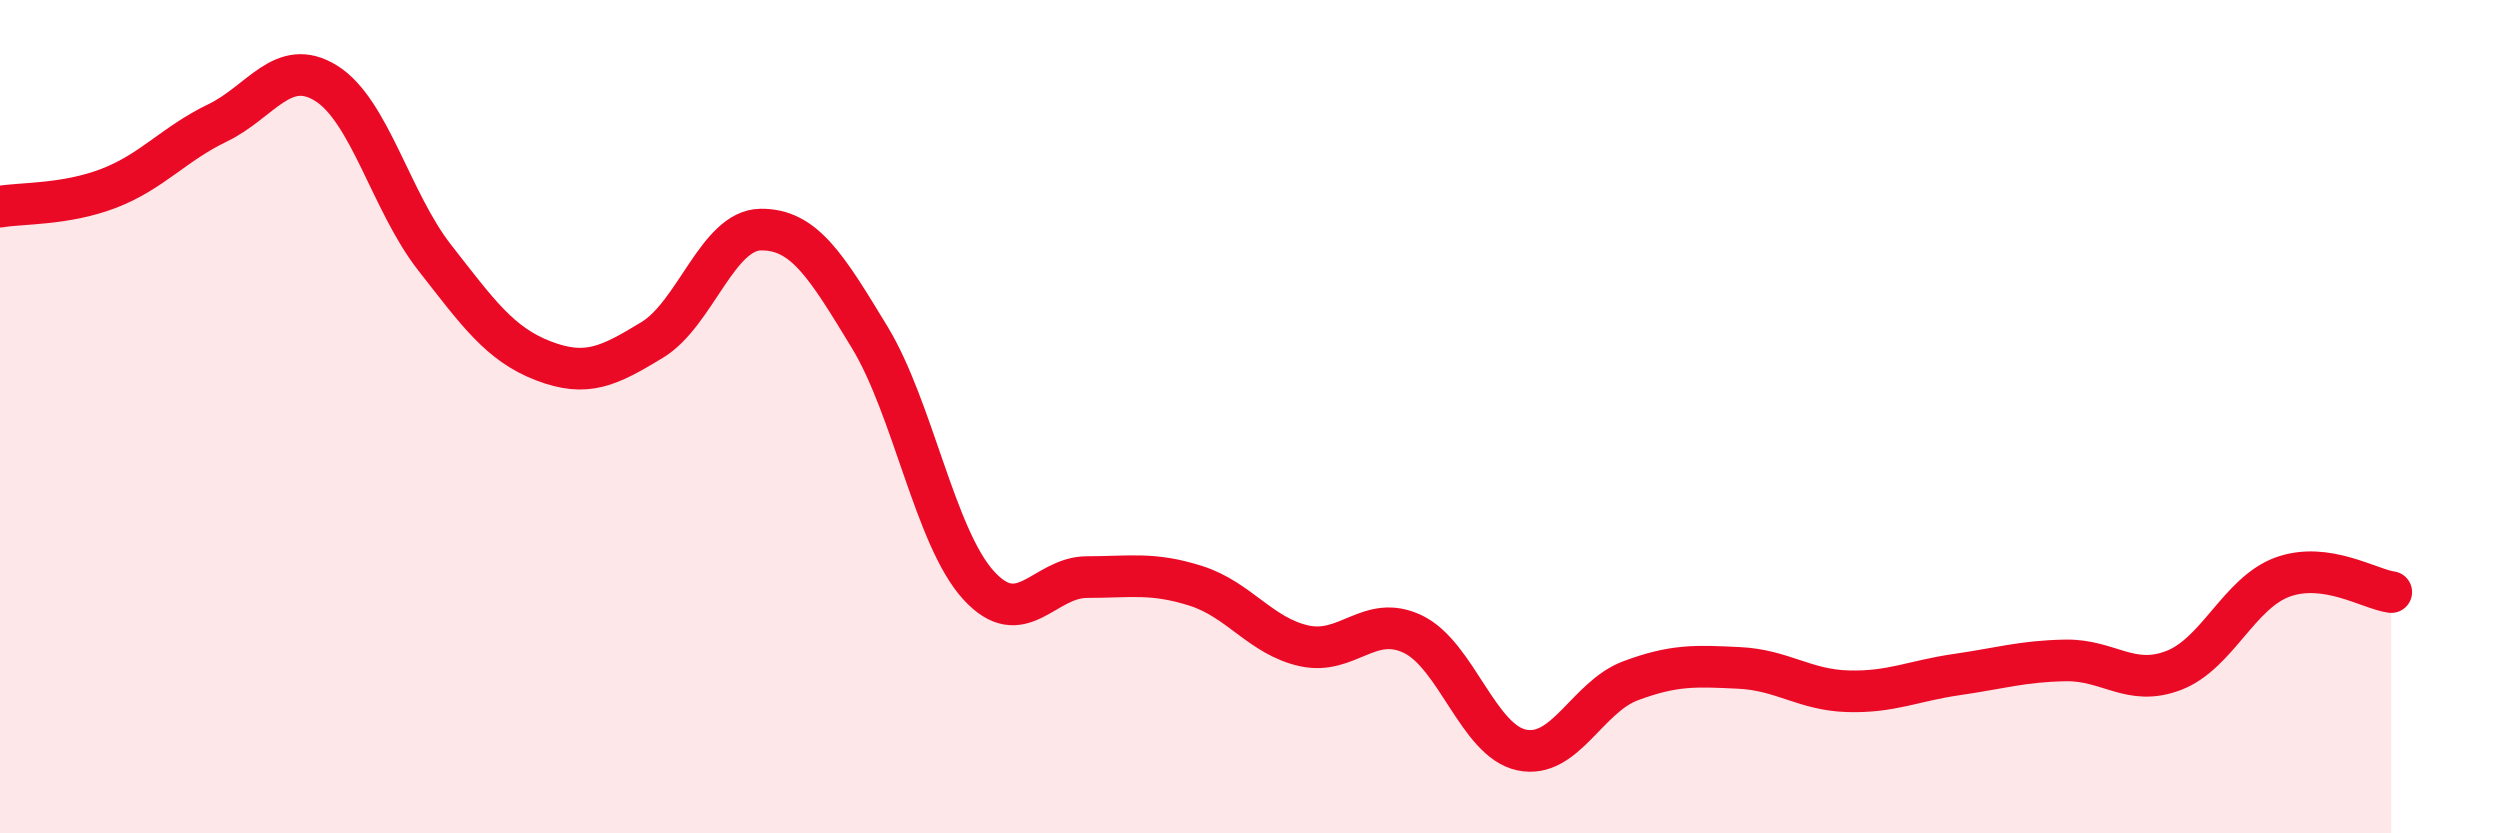
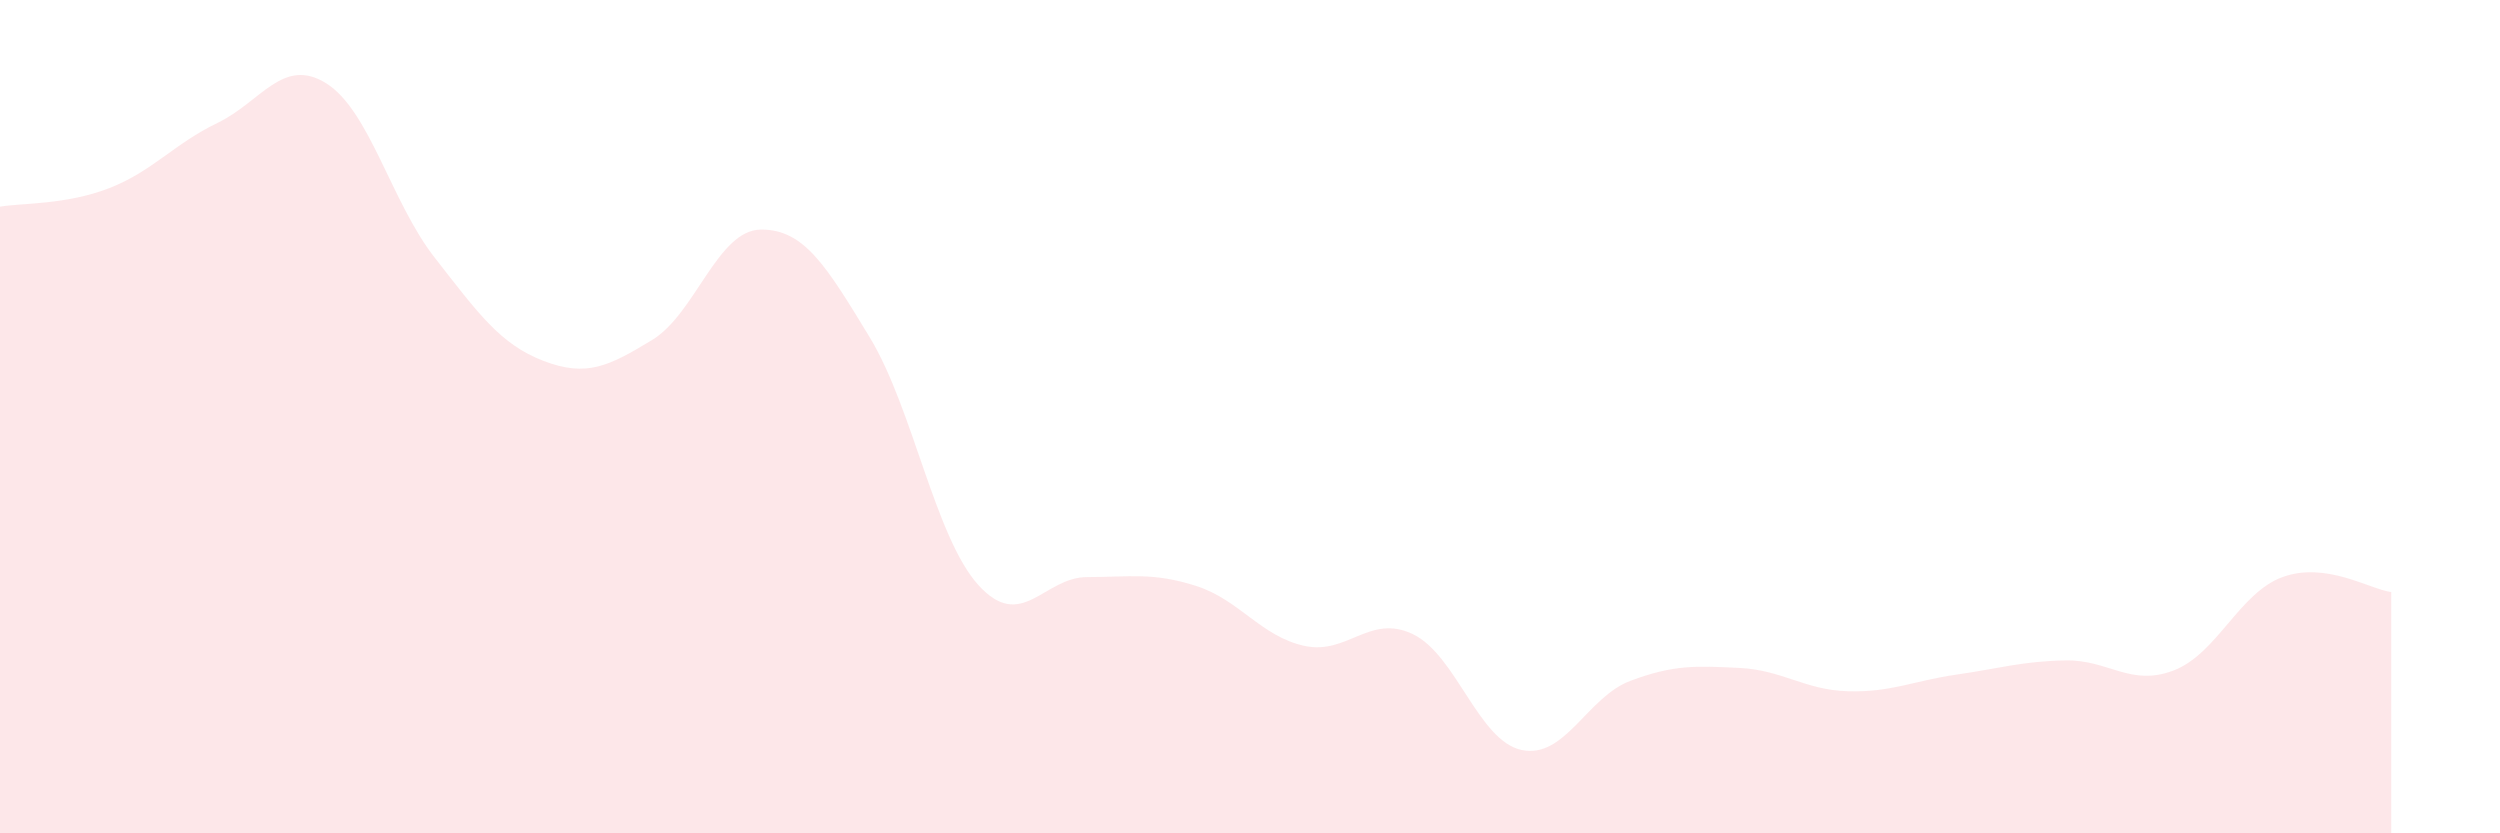
<svg xmlns="http://www.w3.org/2000/svg" width="60" height="20" viewBox="0 0 60 20">
  <path d="M 0,4.96 C 0.52,4.87 1.57,4.92 2.61,4.52 C 3.65,4.12 4.18,3.45 5.22,2.95 C 6.26,2.45 6.79,1.35 7.83,2 C 8.87,2.65 9.39,4.85 10.43,6.18 C 11.47,7.51 12,8.26 13.04,8.66 C 14.08,9.06 14.61,8.79 15.65,8.16 C 16.69,7.53 17.22,5.52 18.26,5.51 C 19.3,5.5 19.83,6.38 20.87,8.09 C 21.91,9.8 22.44,12.89 23.48,14.04 C 24.52,15.19 25.05,13.85 26.09,13.85 C 27.13,13.85 27.66,13.73 28.7,14.06 C 29.74,14.39 30.26,15.27 31.3,15.5 C 32.34,15.73 32.87,14.72 33.91,15.22 C 34.95,15.72 35.48,17.78 36.52,18 C 37.56,18.22 38.09,16.73 39.13,16.34 C 40.17,15.95 40.7,15.98 41.74,16.03 C 42.78,16.08 43.31,16.56 44.35,16.59 C 45.39,16.62 45.92,16.34 46.96,16.19 C 48,16.04 48.53,15.87 49.57,15.85 C 50.61,15.83 51.13,16.49 52.17,16.09 C 53.21,15.69 53.74,14.23 54.78,13.85 C 55.82,13.47 56.87,14.14 57.39,14.21L57.39 20L0 20Z" fill="#EB0A25" opacity="0.1" stroke-linecap="round" stroke-linejoin="round" />
-   <path d="M 0,4.96 C 0.52,4.87 1.57,4.92 2.61,4.52 C 3.65,4.12 4.18,3.45 5.22,2.95 C 6.26,2.45 6.79,1.35 7.83,2 C 8.87,2.65 9.39,4.85 10.43,6.18 C 11.47,7.51 12,8.26 13.04,8.66 C 14.08,9.06 14.61,8.79 15.65,8.16 C 16.69,7.53 17.22,5.52 18.26,5.51 C 19.3,5.5 19.83,6.38 20.87,8.09 C 21.91,9.8 22.44,12.89 23.48,14.04 C 24.52,15.19 25.05,13.85 26.09,13.85 C 27.13,13.85 27.66,13.73 28.7,14.06 C 29.74,14.39 30.26,15.27 31.3,15.5 C 32.34,15.73 32.87,14.72 33.91,15.22 C 34.95,15.72 35.48,17.78 36.52,18 C 37.56,18.22 38.09,16.73 39.13,16.34 C 40.17,15.95 40.7,15.98 41.74,16.03 C 42.78,16.08 43.31,16.56 44.35,16.59 C 45.39,16.62 45.92,16.34 46.96,16.19 C 48,16.04 48.53,15.87 49.57,15.85 C 50.61,15.83 51.13,16.49 52.17,16.09 C 53.21,15.69 53.74,14.23 54.78,13.85 C 55.82,13.47 56.87,14.14 57.39,14.21" stroke="#EB0A25" stroke-width="1" fill="none" stroke-linecap="round" stroke-linejoin="round" />
</svg>